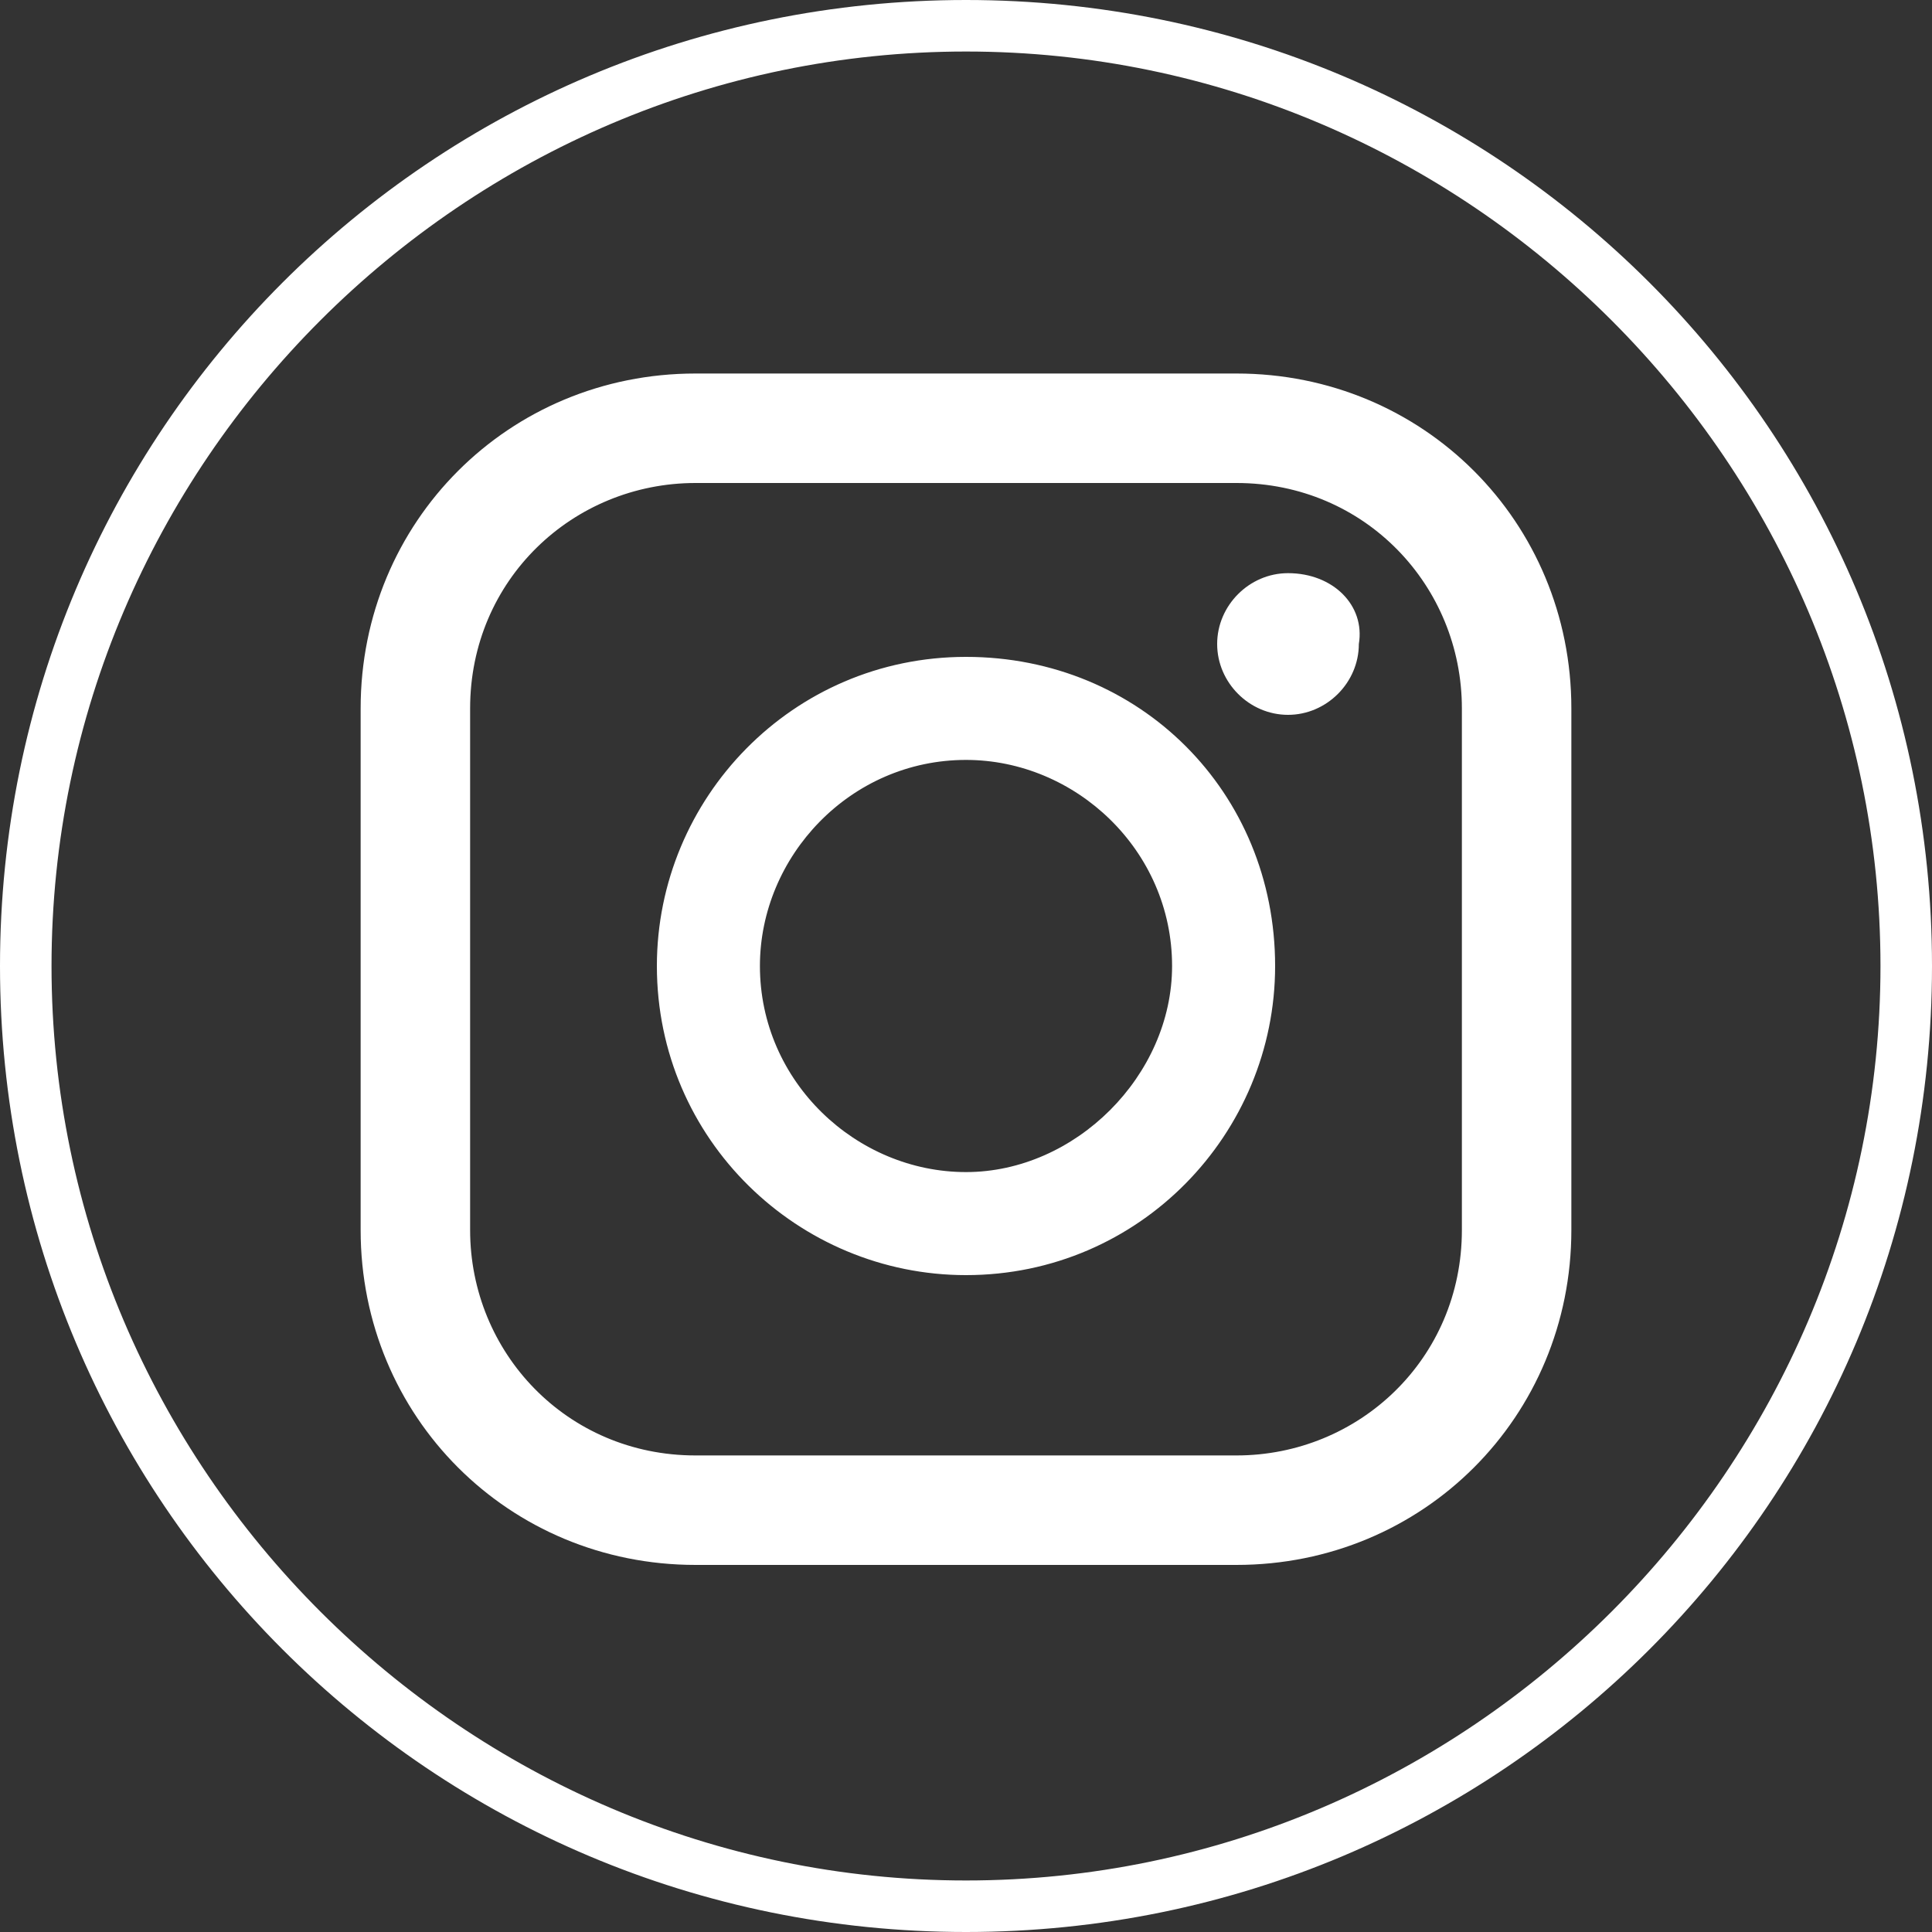
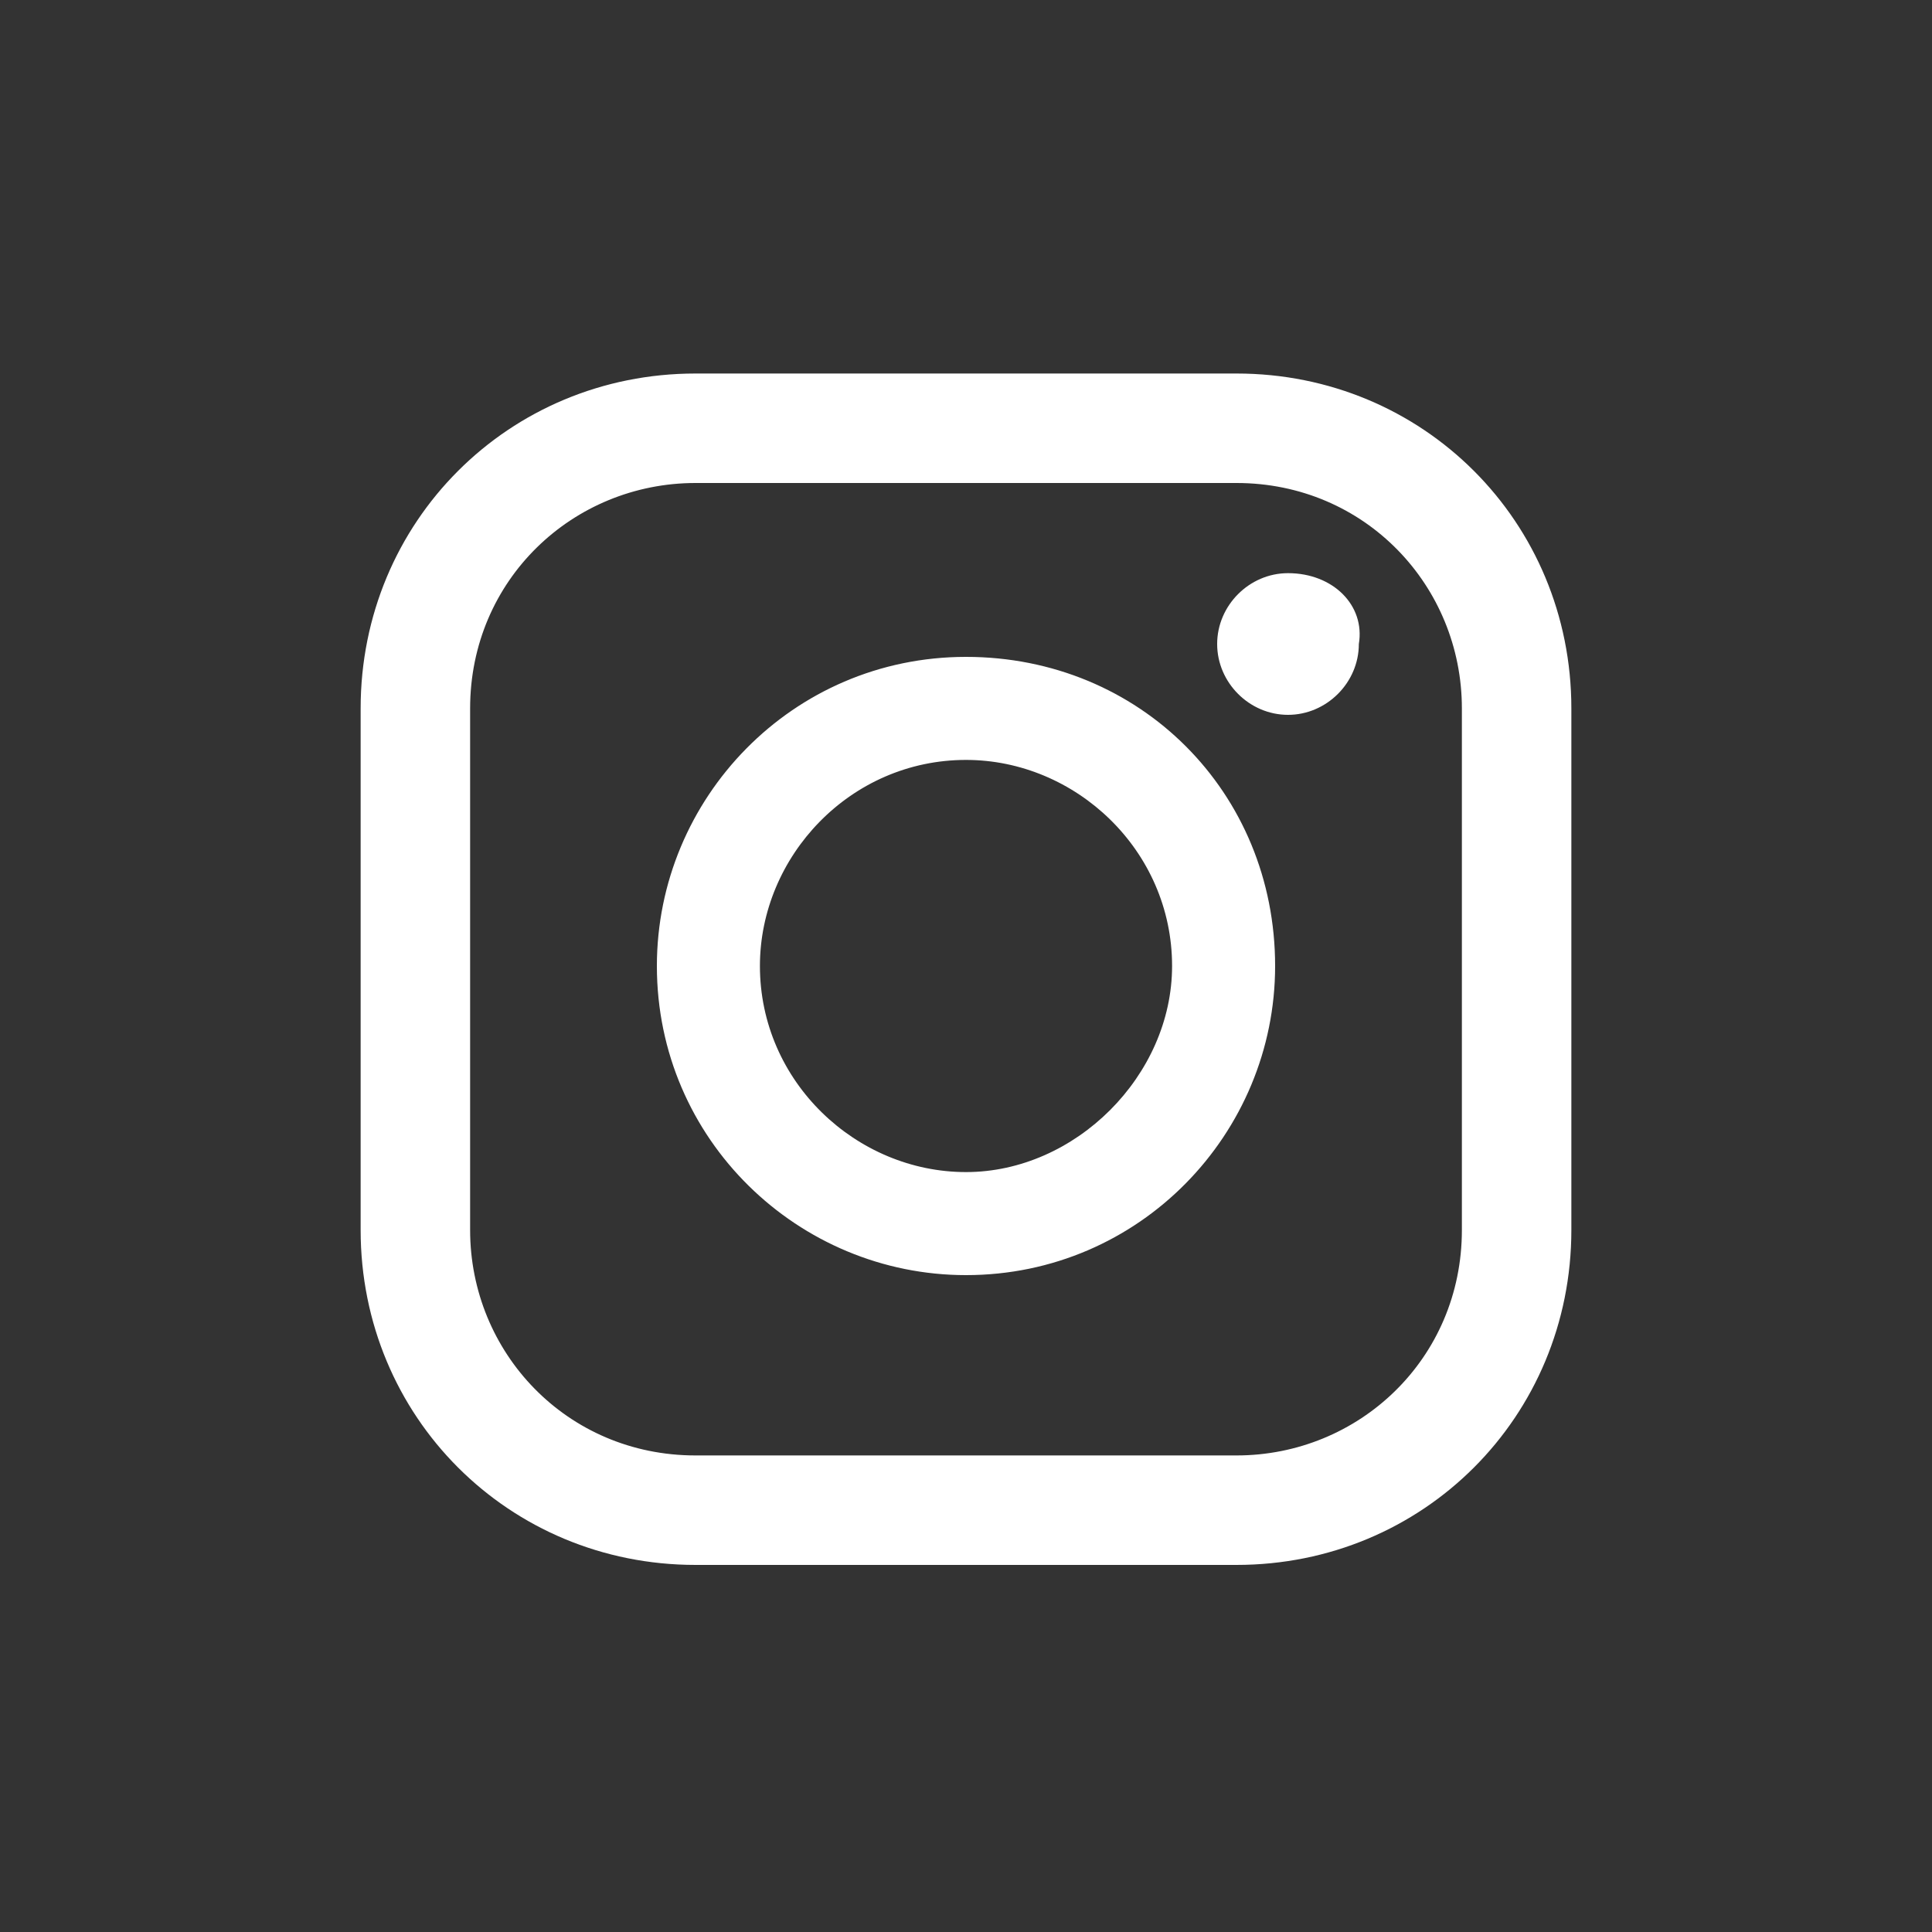
<svg xmlns="http://www.w3.org/2000/svg" version="1.1" id="Ebene_1" x="0px" y="0px" viewBox="0 0 30 30" style="enable-background:new 0 0 30 30;" xml:space="preserve">
  <rect x="0" y="0" width="30" height="30" fill="#333333" stroke="none" />
  <style type="text/css">
	.st0{fill:#FFFFFF;}
</style>
  <g>
-     <path class="st0" d="M15,30C6.7,30,0,23.3,0,15S6.7,0,15,0s15,6.7,15,15S23.3,30,15,30z M15,0.8C7.2,0.8,0.8,7.2,0.8,15   S7.2,29.2,15,29.2S29.2,22.8,29.2,15S22.8,0.8,15,0.8z" />
    <path class="st0" d="M20,8.9c-0.6,0-1.1,0.5-1.1,1.1c0,0.6,0.5,1.1,1.1,1.1s1.1-0.5,1.1-1.1C21.2,9.4,20.7,8.9,20,8.9 M15,18.2   c-1.7,0-3.2-1.4-3.2-3.2c0-1.7,1.4-3.2,3.2-3.2c1.7,0,3.2,1.4,3.2,3.2C18.2,16.7,16.7,18.2,15,18.2 M15,10.2   c-2.7,0-4.8,2.2-4.8,4.8c0,2.7,2.2,4.8,4.8,4.8c2.7,0,4.8-2.2,4.8-4.8C19.8,12.3,17.7,10.2,15,10.2 M22.7,19.1c0,2-1.6,3.5-3.5,3.5   h-8.4c-2,0-3.5-1.6-3.5-3.5v-8.1c0-2,1.6-3.5,3.5-3.5h8.4c2,0,3.5,1.6,3.5,3.5V19.1z M19.2,5.8h-8.4c-2.9,0-5.2,2.3-5.2,5.2v8.1   c0,2.9,2.3,5.2,5.2,5.2h8.4c2.9,0,5.2-2.3,5.2-5.2v-8.1C24.4,8.1,22.1,5.8,19.2,5.8" />
  </g>
</svg>